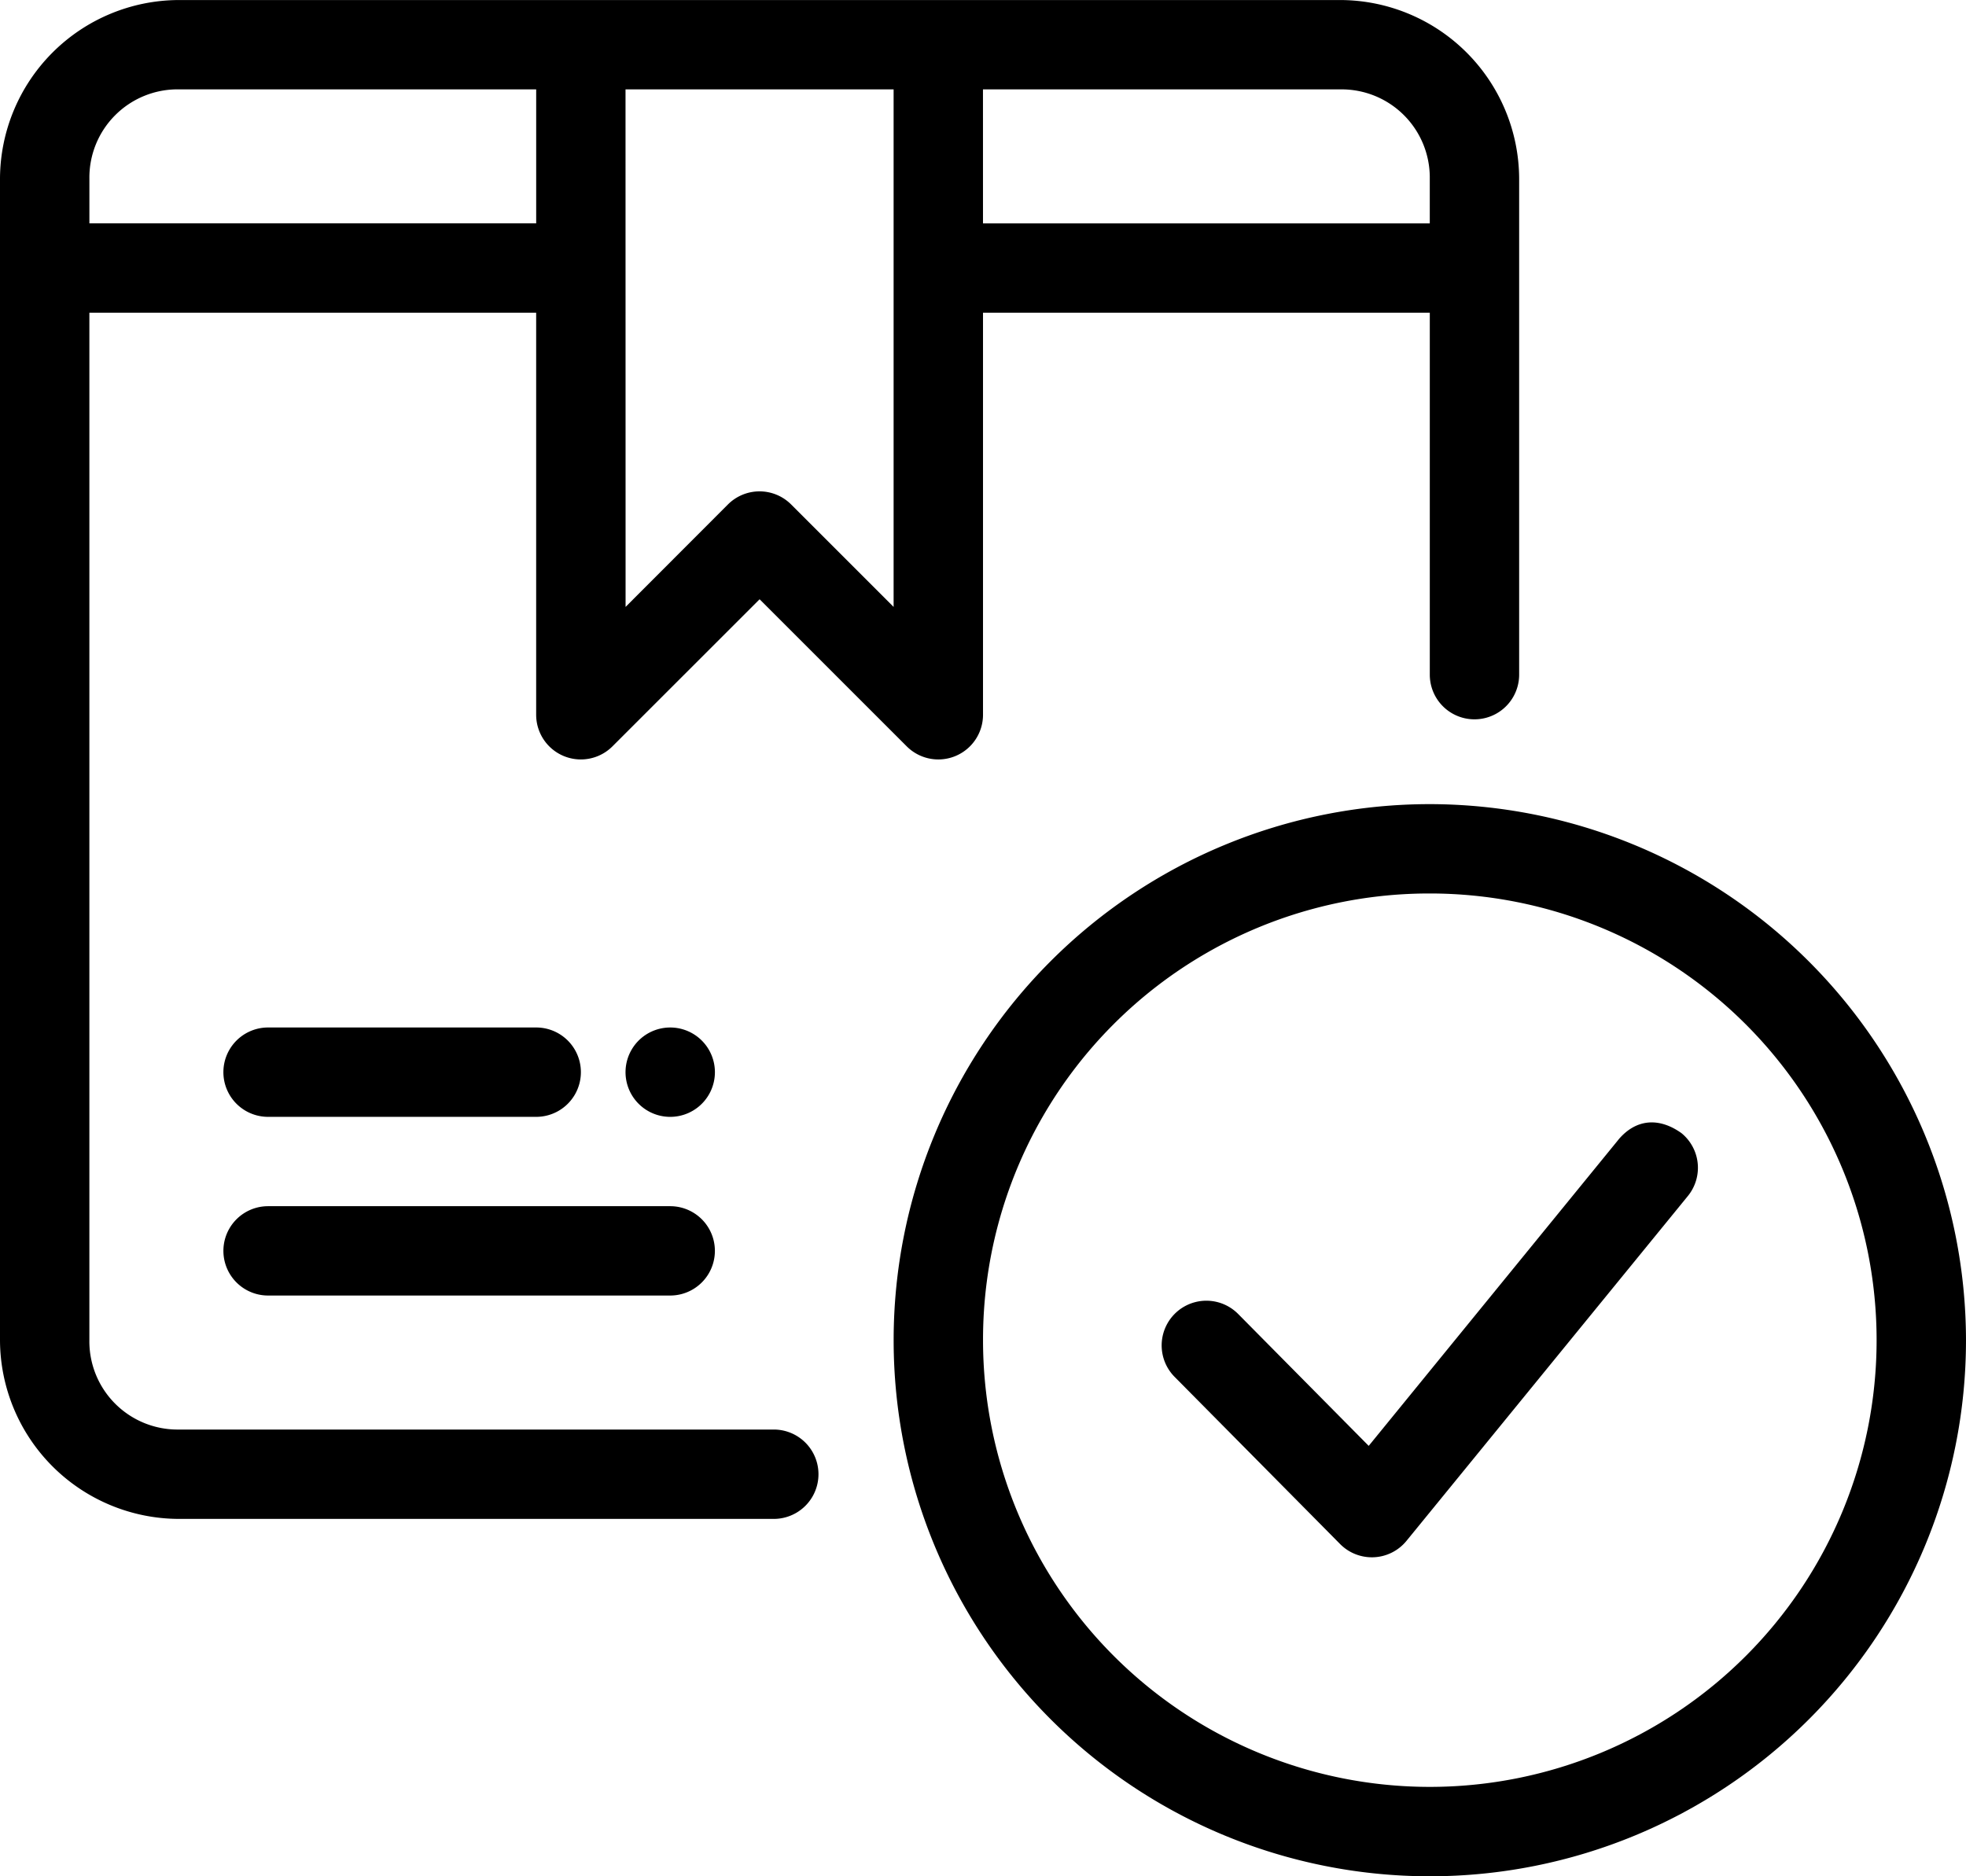
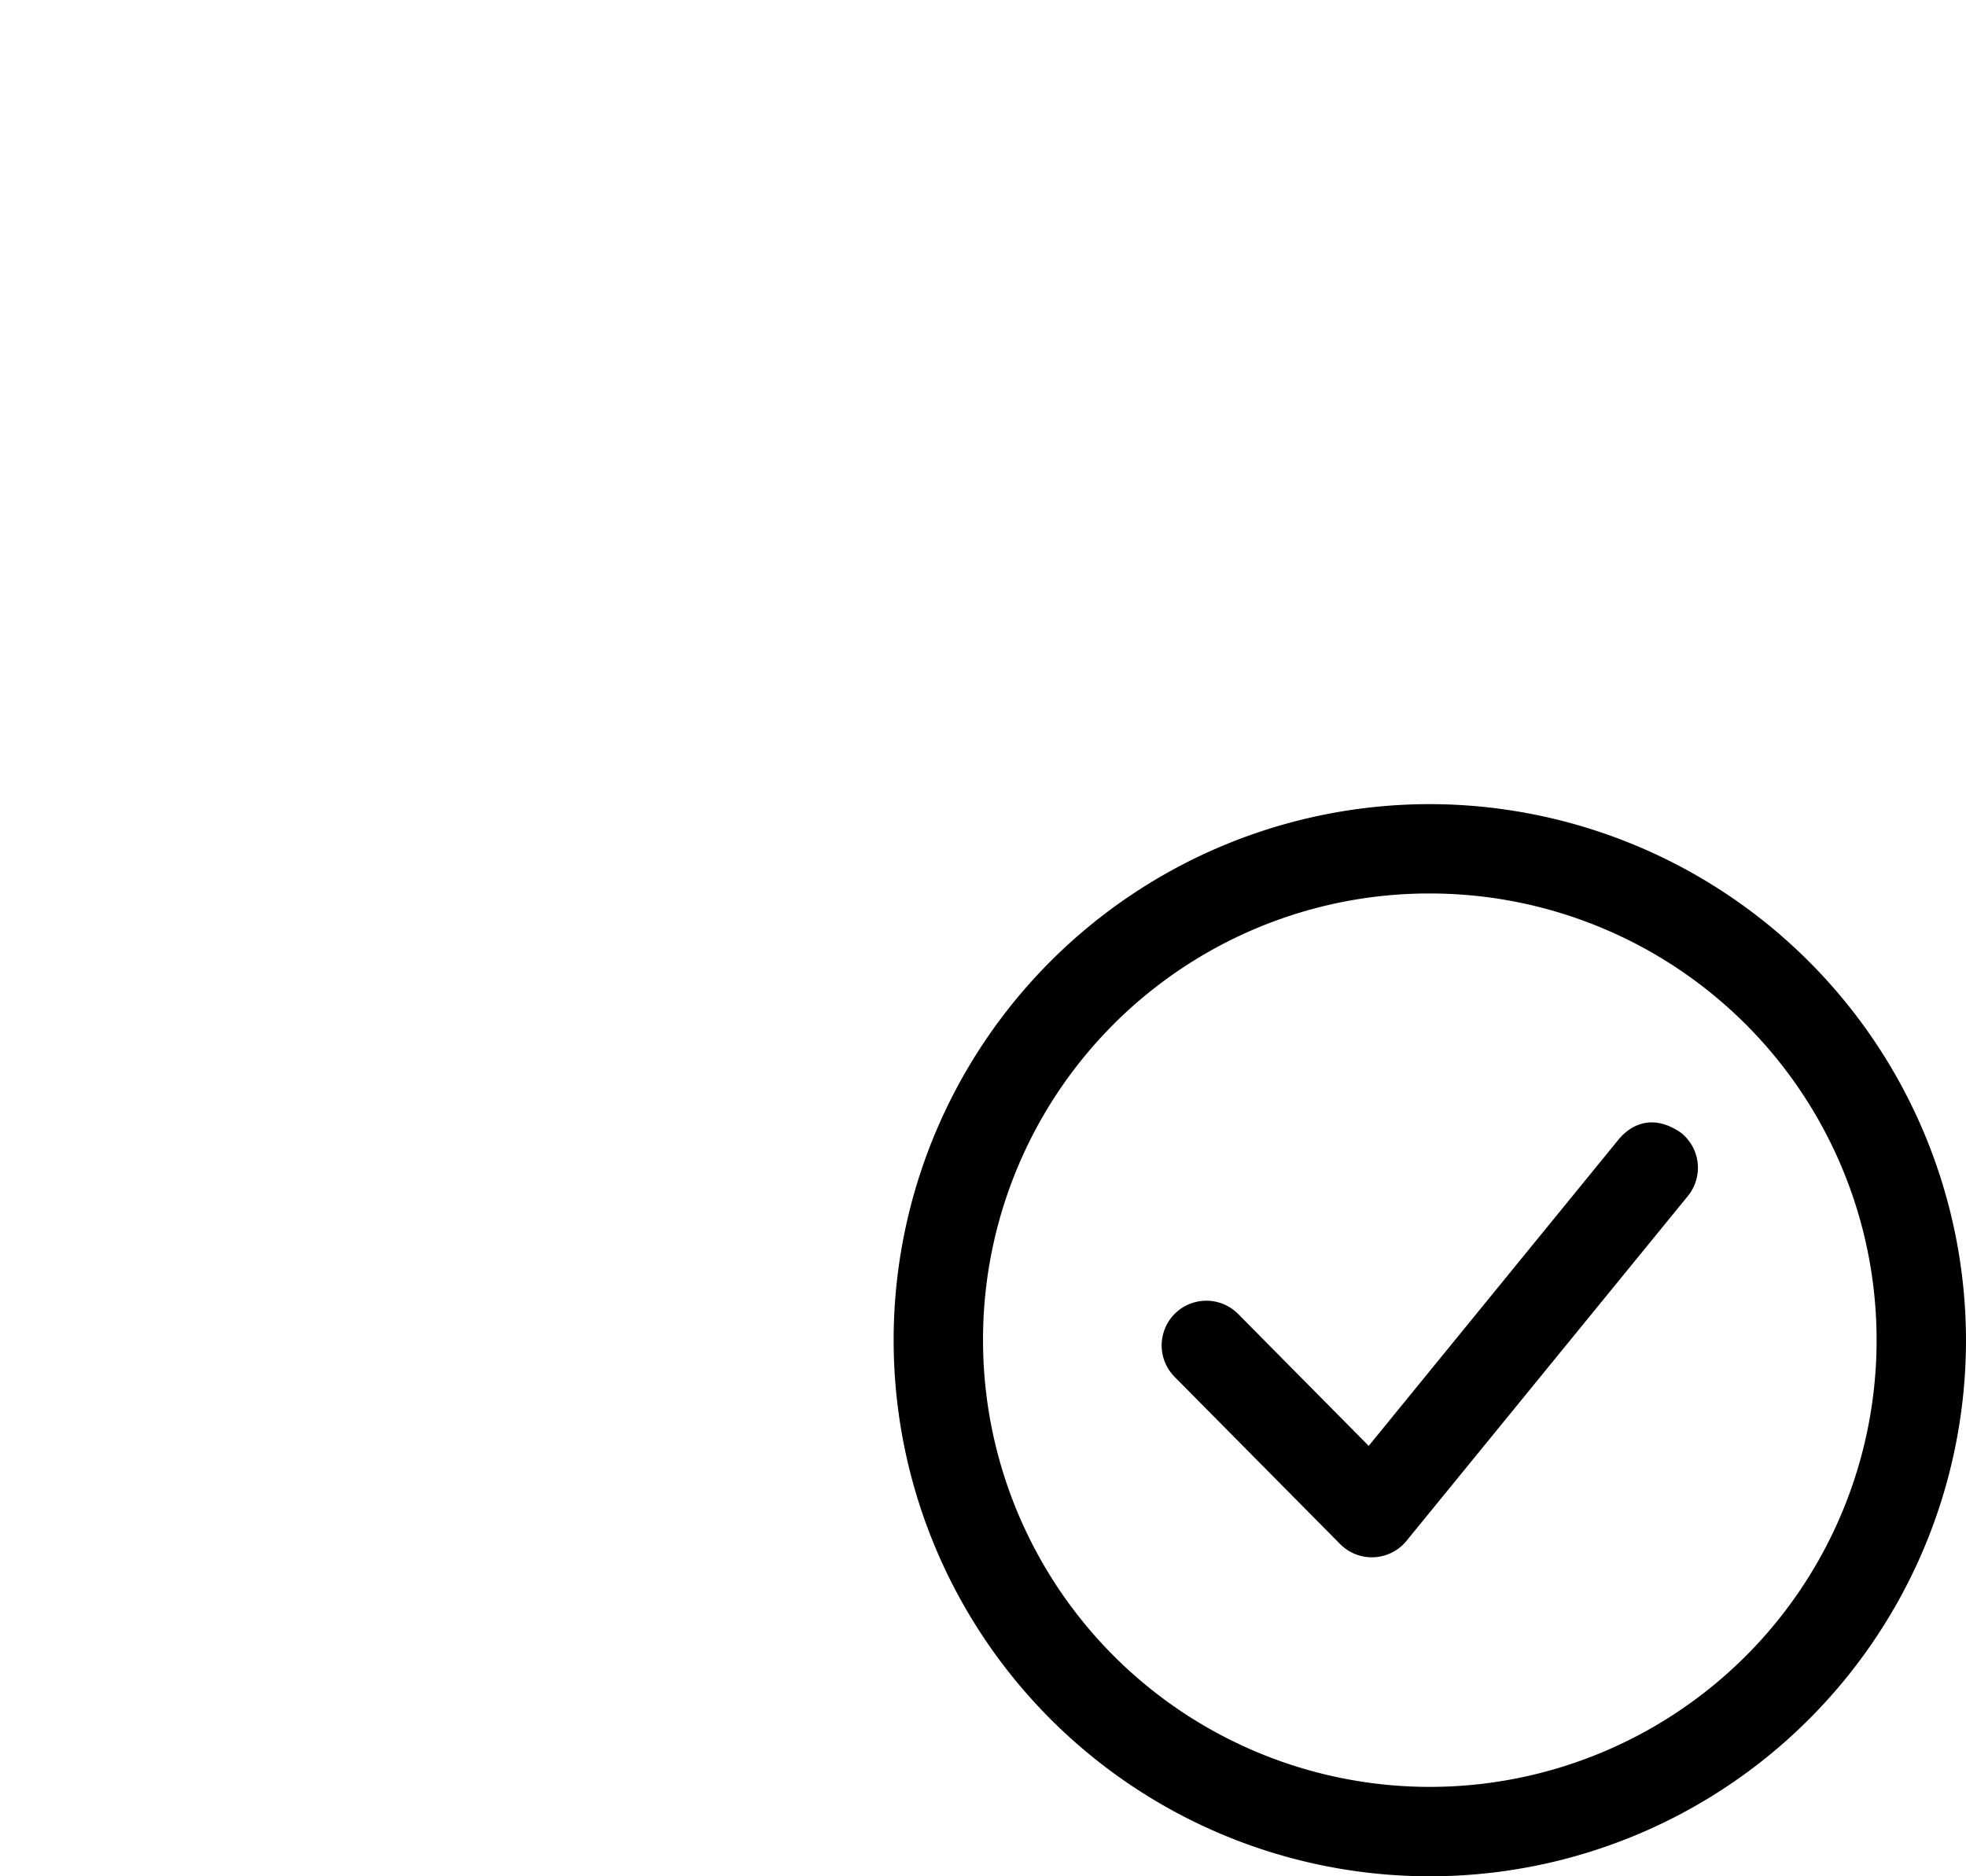
<svg xmlns="http://www.w3.org/2000/svg" width="197.574" height="188.593" viewBox="0 0 197.574 188.593">
  <g id="successful-project" transform="translate(-2833.426 -6359)">
-     <path id="Path_120" data-name="Path 120" d="M111.294,35A18.022,18.022,0,0,0,93.332,52.959V169.705a18.022,18.022,0,0,0,17.962,17.962h59.8a4.491,4.491,0,0,0,0-8.982h-59.8a8.863,8.863,0,0,1-8.98-8.98V66.43h44.9v40.412h0a4.491,4.491,0,0,0,7.666,3.174L169.669,95.23l14.786,14.786a4.49,4.49,0,0,0,7.665-3.174V66.43h44.9v36.379h0a4.49,4.49,0,0,0,8.98,0V52.958A18.022,18.022,0,0,0,228.042,35Zm0,8.98h35.922V57.448h-44.9V52.958a8.863,8.863,0,0,1,8.98-8.98Zm44.9,0h26.942V96l-10.3-10.3h0a4.49,4.49,0,0,0-6.349,0L156.2,96Zm35.922,0h35.922a8.863,8.863,0,0,1,8.98,8.98v4.491h-44.9Z" transform="translate(2740.094 6324.004)" />
-     <path id="Path_121" data-name="Path 121" d="M156.155,303.33a4.491,4.491,0,0,0,0,8.982H183.1a4.491,4.491,0,0,0,0-8.982Z" transform="translate(2704.212 6158.947)" />
-     <path id="Path_122" data-name="Path 122" d="M156.155,350a4.49,4.49,0,1,0,0,8.98h40.412a4.49,4.49,0,0,0,0-8.98Z" transform="translate(2704.212 6130.239)" />
-     <path id="Path_123" data-name="Path 123" d="M265.648,307.823a4.491,4.491,0,1,1-1.316-3.175A4.492,4.492,0,0,1,265.648,307.823Z" transform="translate(2639.623 6158.945)" />
    <path id="Path_124" data-name="Path 124" d="M380.553,245a53.883,53.883,0,1,0,53.883,53.883A53.95,53.95,0,0,0,380.553,245Zm0,8.98a44.9,44.9,0,1,1-44.9,44.9,44.836,44.836,0,0,1,44.9-44.9Z" transform="translate(2596.563 6194.827)" />
    <path id="Path_125" data-name="Path 125" d="M442.568,329.844l-25.109,30.792-13.121-13.26a4.493,4.493,0,1,0-6.384,6.324l16.628,16.8a4.49,4.49,0,0,0,6.674-.316l28.275-34.659a4.492,4.492,0,0,0-.641-6.324c-2.246-1.6-4.554-1.446-6.324.64Z" transform="translate(2553.515 6143.695)" />
  </g>
</svg>